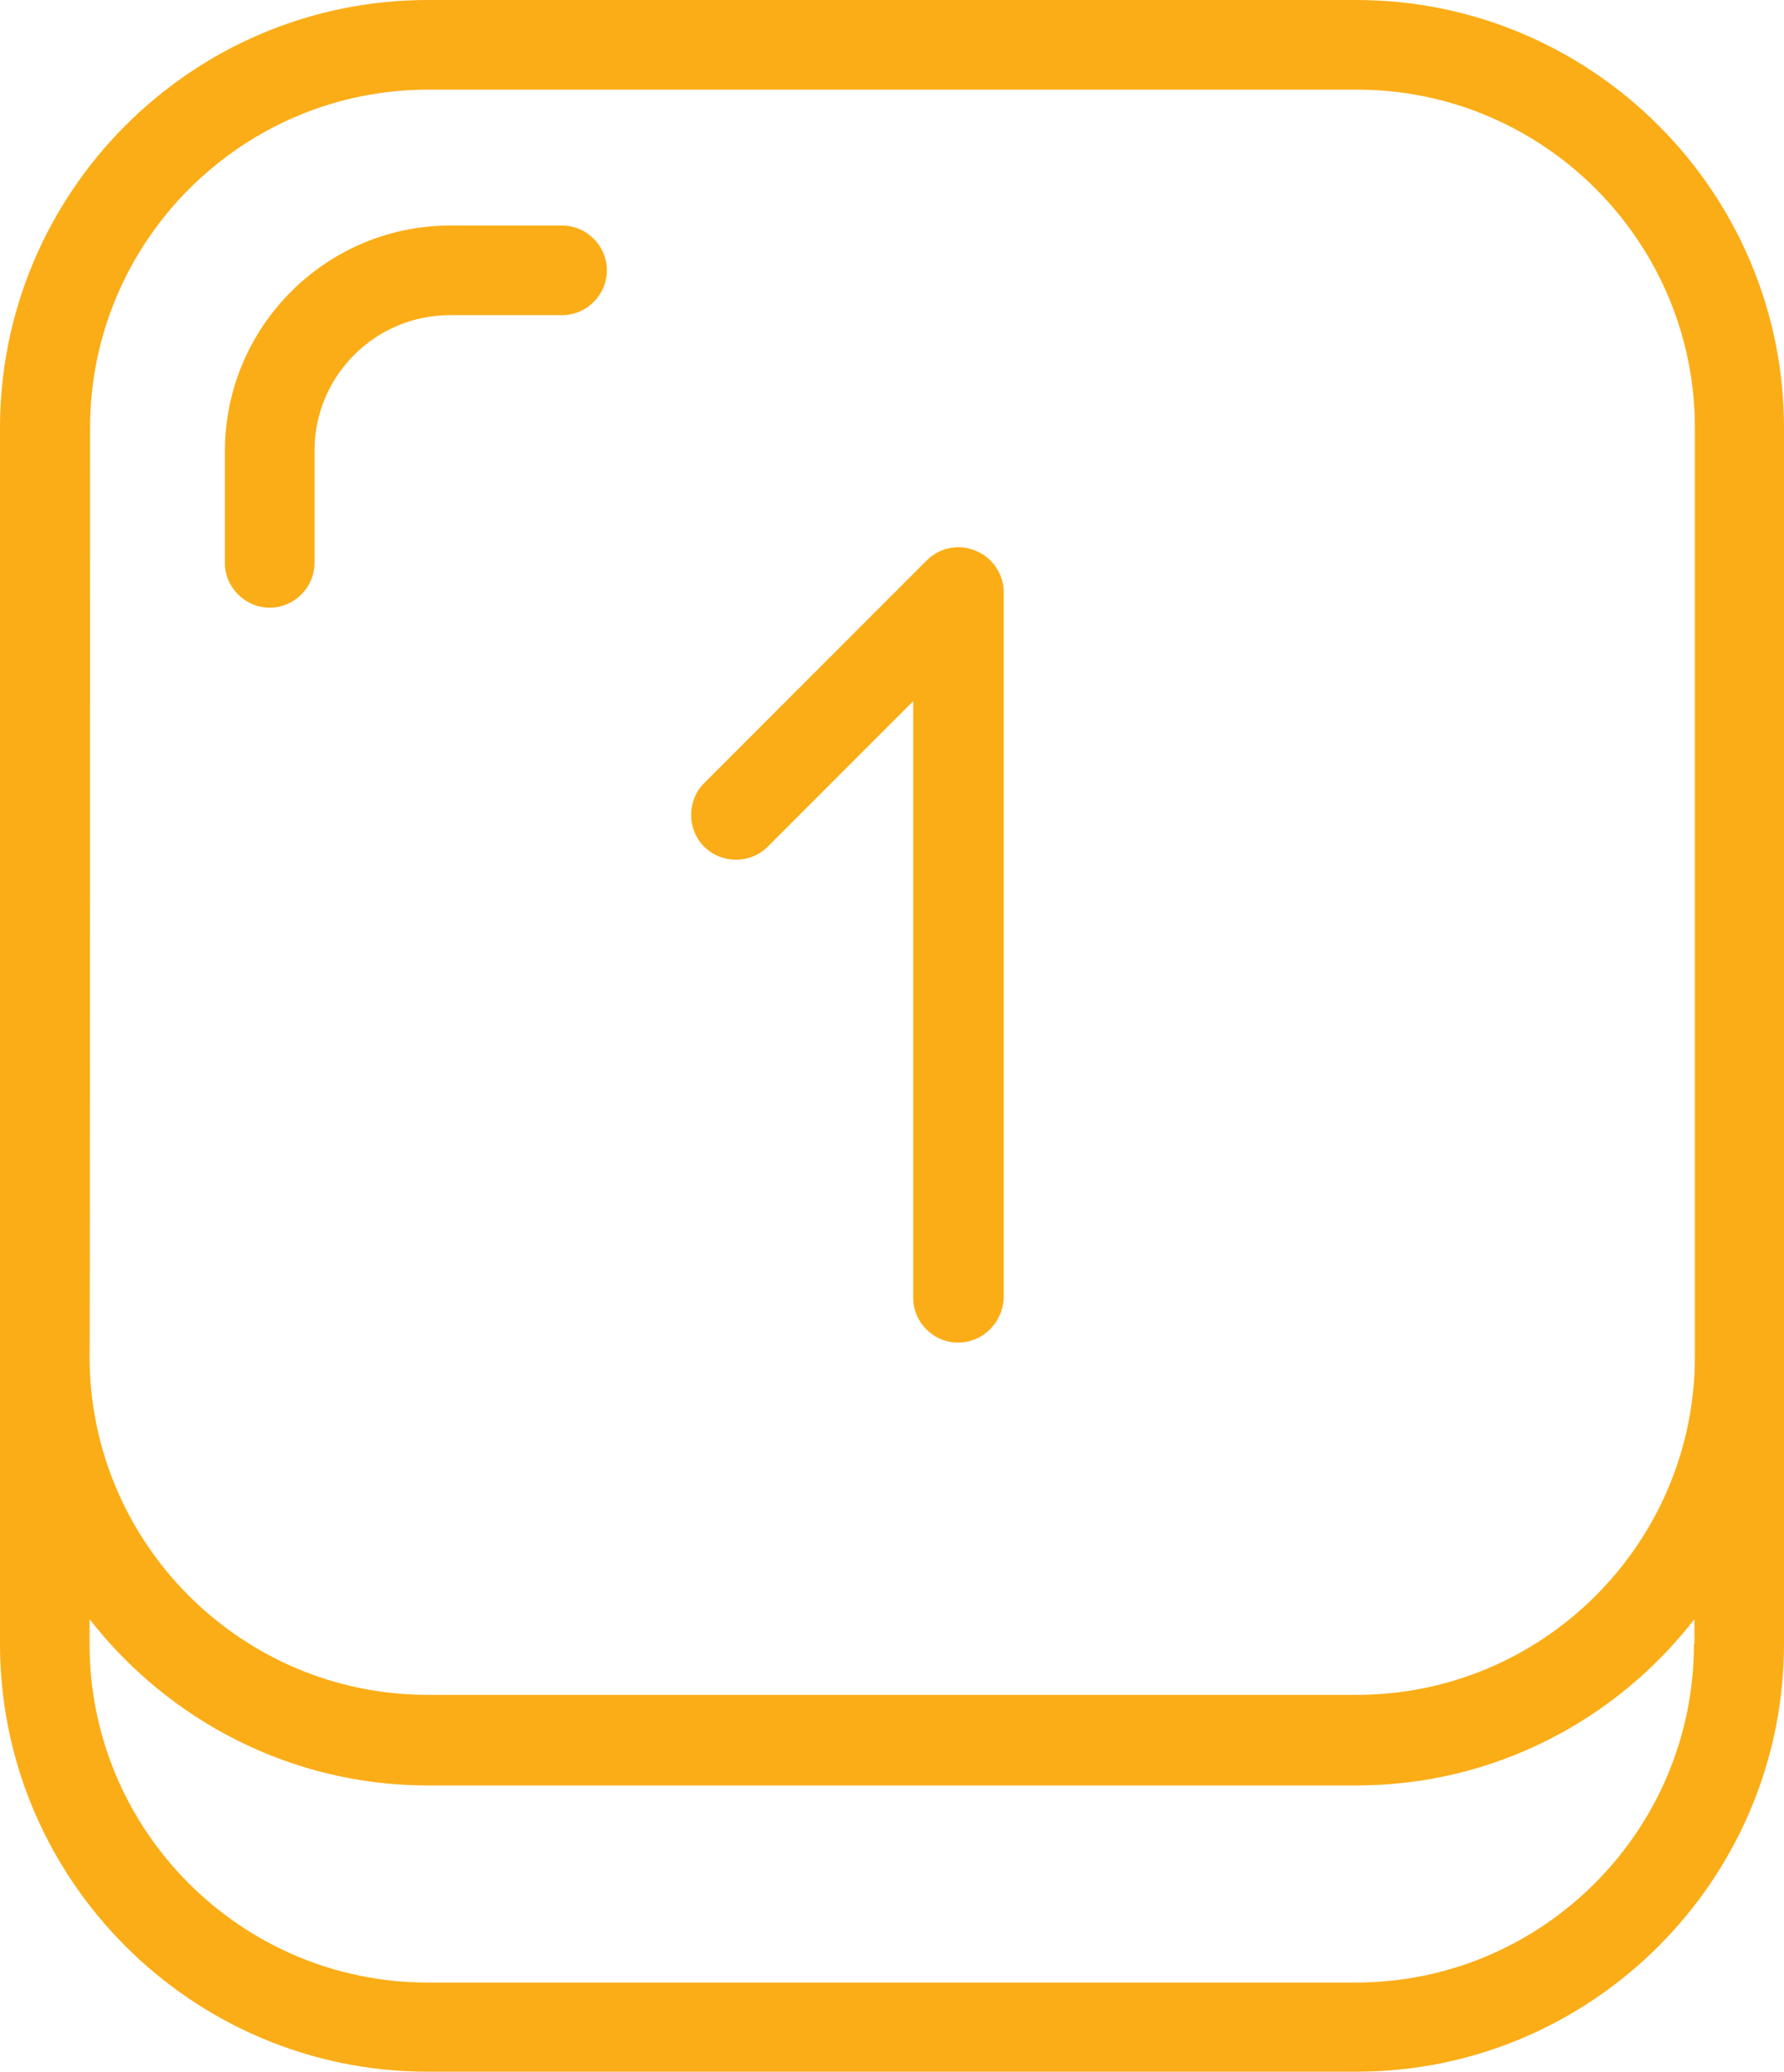
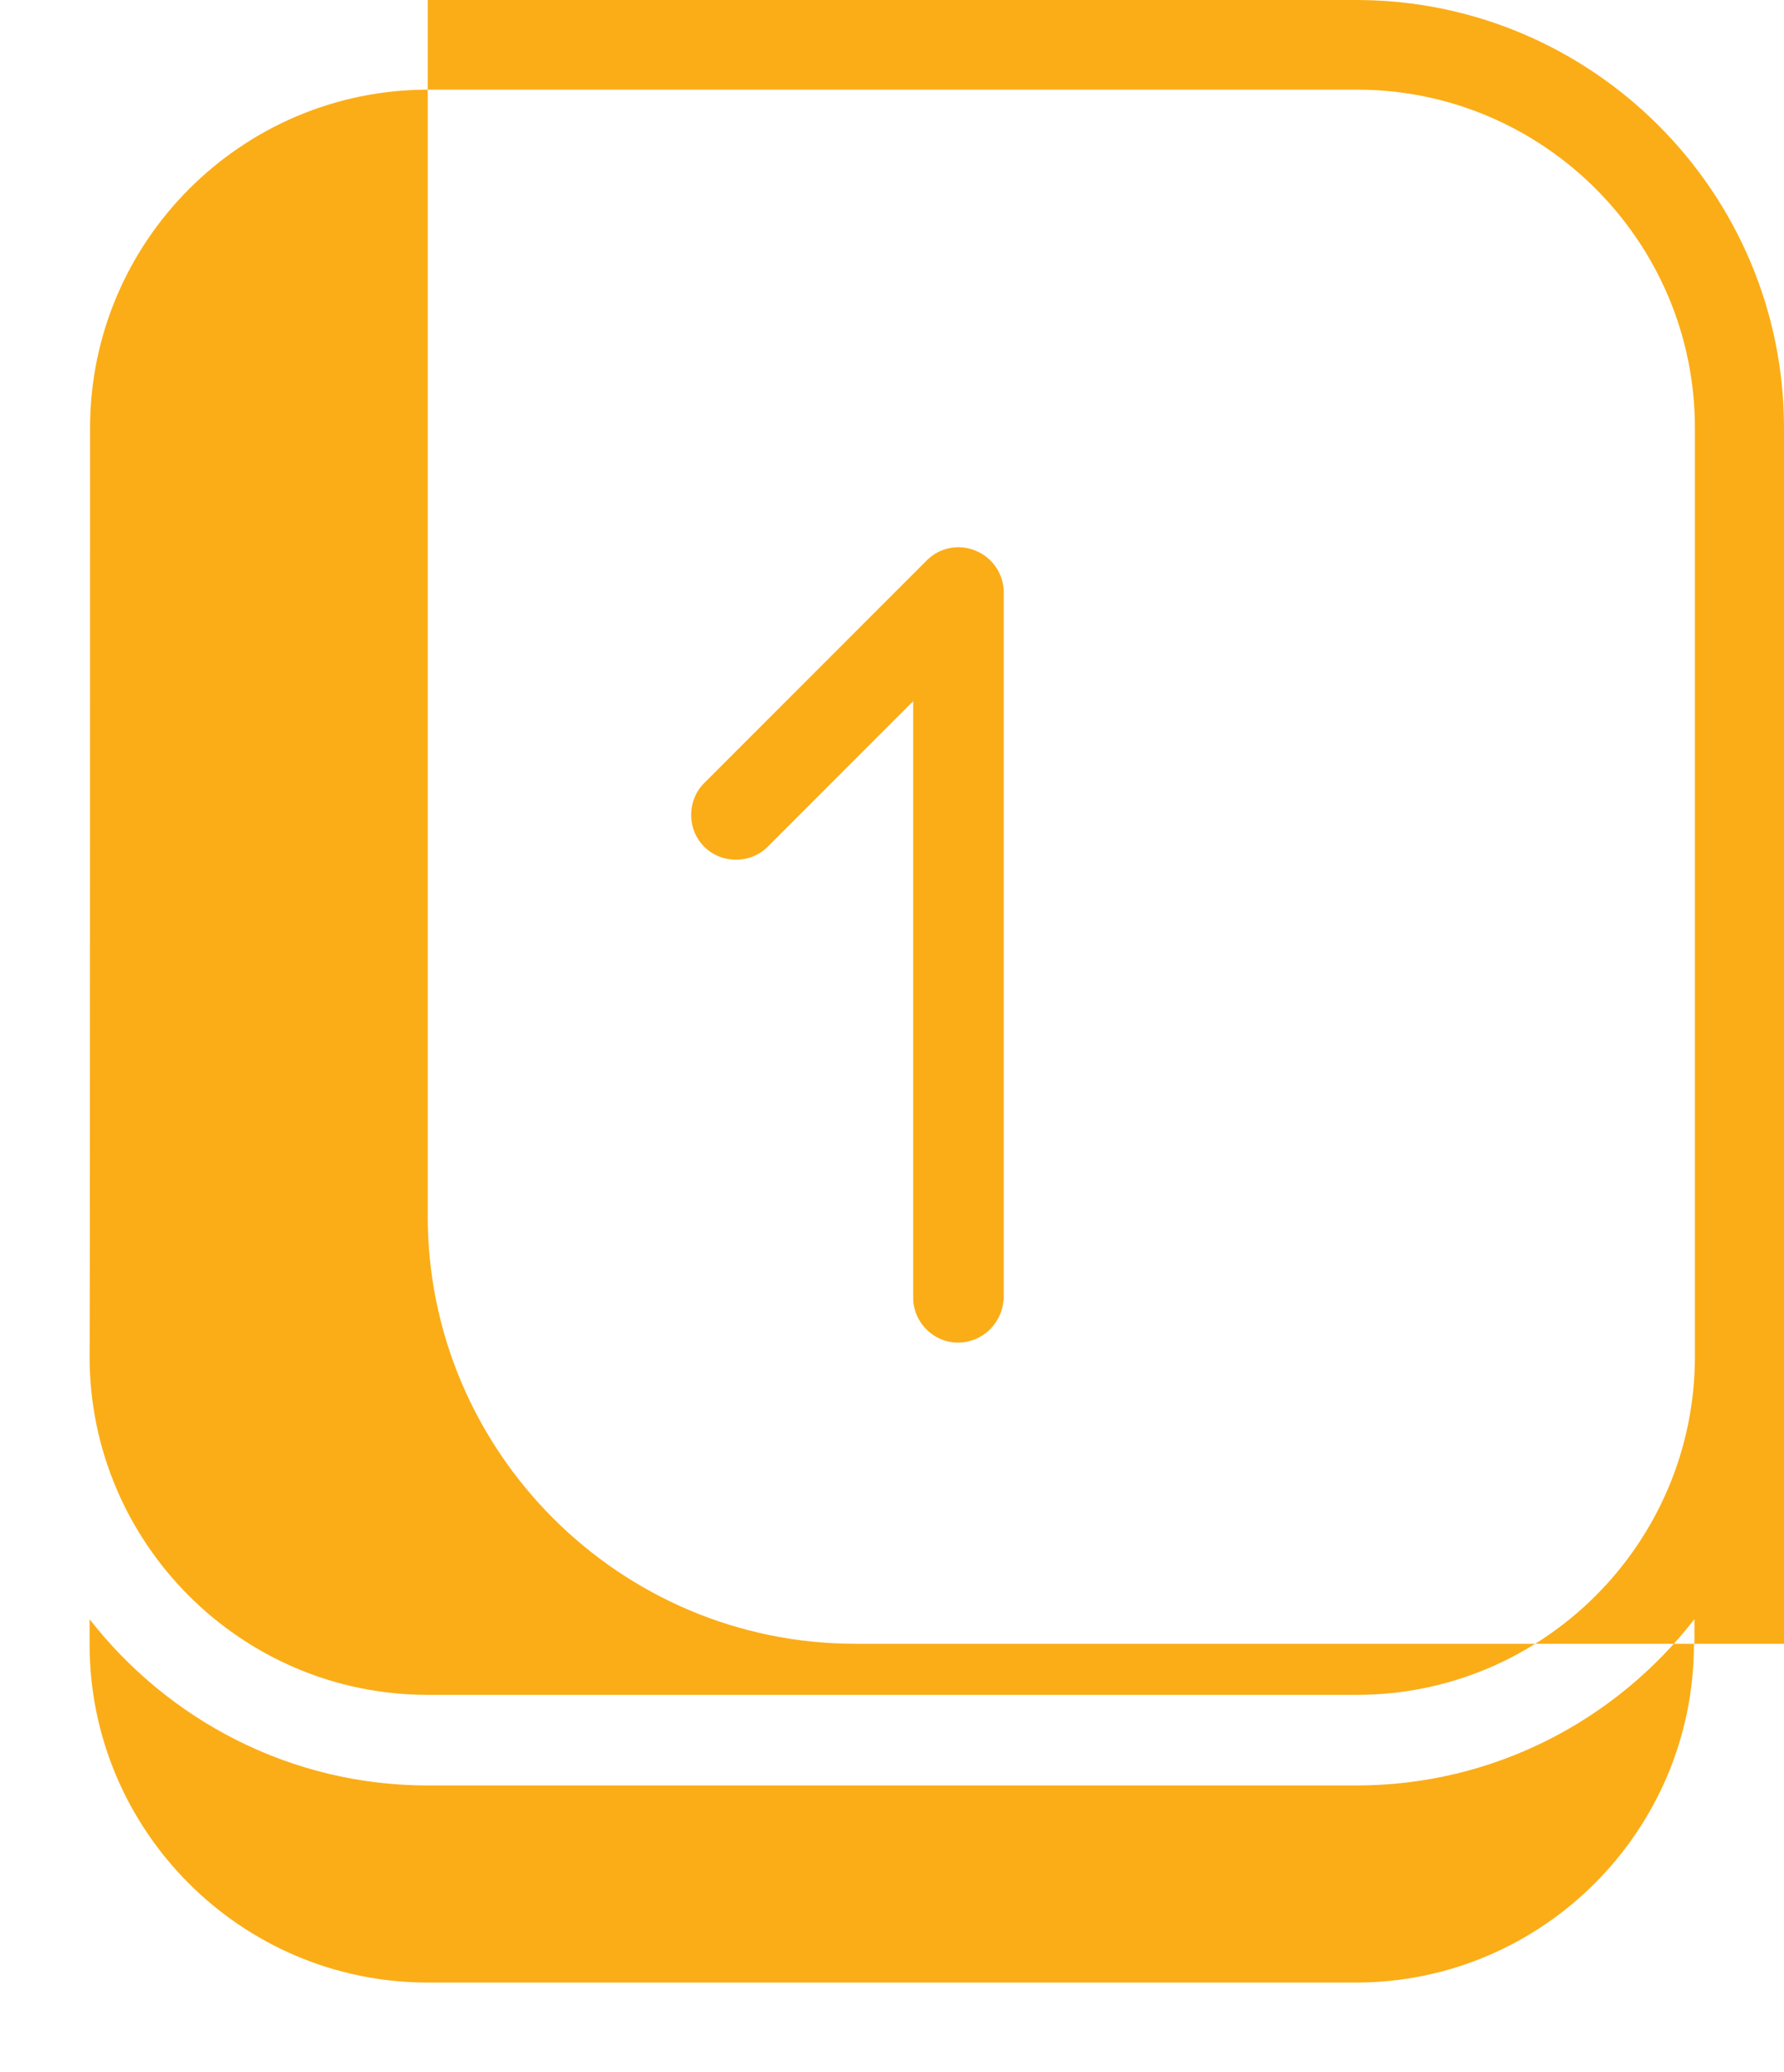
<svg xmlns="http://www.w3.org/2000/svg" version="1.1" id="Warstwa_1" x="0px" y="0px" viewBox="0 0 370.4 430" style="enable-background:new 0 0 370.4 430;" xml:space="preserve">
  <style type="text/css">
	.st0{fill:#FBAD17;}
</style>
  <g>
    <g>
-       <path class="st0" d="M370.4,281.6V88.8c0-49-39.9-88.8-88.8-88.8H88.8C39.8,0,0,39.9,0,88.8v192.6c0,0,0,0.1,0,0.1v59.6    c0,49,39.9,88.8,88.8,88.8h192.8c49,0,88.8-39.9,88.8-88.8L370.4,281.6L370.4,281.6z M18.7,88.8c0-38.7,31.5-70.2,70.2-70.2h192.8    c38.7,0,70.2,31.5,70.2,70.2v192.7c0,38.7-31.5,70.2-70.2,70.2H88.8c-38.7,0-70.2-31.5-70.2-70.2C18.7,281.6,18.7,88.8,18.7,88.8z     M351.7,341.2c0,38.7-31.5,70.2-70.2,70.2H88.8c-38.7,0-70.2-31.5-70.2-70.2V336c16.3,20.9,41.7,34.5,70.2,34.5h192.8    c28.5,0,53.9-13.5,70.2-34.5V341.2z" />
-       <path class="st0" d="M56,126.1c5.1,0,9.3-4.2,9.3-9.3V93.5c0-15.5,12.6-28.1,28.1-28.1h23.3c5.1,0,9.3-4.2,9.3-9.3    s-4.2-9.3-9.3-9.3H93.5c-25.8,0-46.8,21-46.8,46.8v23.3C46.7,121.9,50.9,126.1,56,126.1z" />
+       <path class="st0" d="M370.4,281.6V88.8c0-49-39.9-88.8-88.8-88.8H88.8v192.6c0,0,0,0.1,0,0.1v59.6    c0,49,39.9,88.8,88.8,88.8h192.8c49,0,88.8-39.9,88.8-88.8L370.4,281.6L370.4,281.6z M18.7,88.8c0-38.7,31.5-70.2,70.2-70.2h192.8    c38.7,0,70.2,31.5,70.2,70.2v192.7c0,38.7-31.5,70.2-70.2,70.2H88.8c-38.7,0-70.2-31.5-70.2-70.2C18.7,281.6,18.7,88.8,18.7,88.8z     M351.7,341.2c0,38.7-31.5,70.2-70.2,70.2H88.8c-38.7,0-70.2-31.5-70.2-70.2V336c16.3,20.9,41.7,34.5,70.2,34.5h192.8    c28.5,0,53.9-13.5,70.2-34.5V341.2z" />
    </g>
    <path class="st0" d="M198.9,278.6c-5.1,0-9.3-4.2-9.3-9.3V145.5l-30.2,30.2c-3.6,3.6-9.6,3.6-13.2,0c-3.6-3.6-3.6-9.6,0-13.2   l46.2-46.2c2.7-2.7,6.7-3.5,10.2-2c3.5,1.4,5.8,4.9,5.8,8.6v146.2C208.3,274.4,204.1,278.6,198.9,278.6z" />
  </g>
</svg>